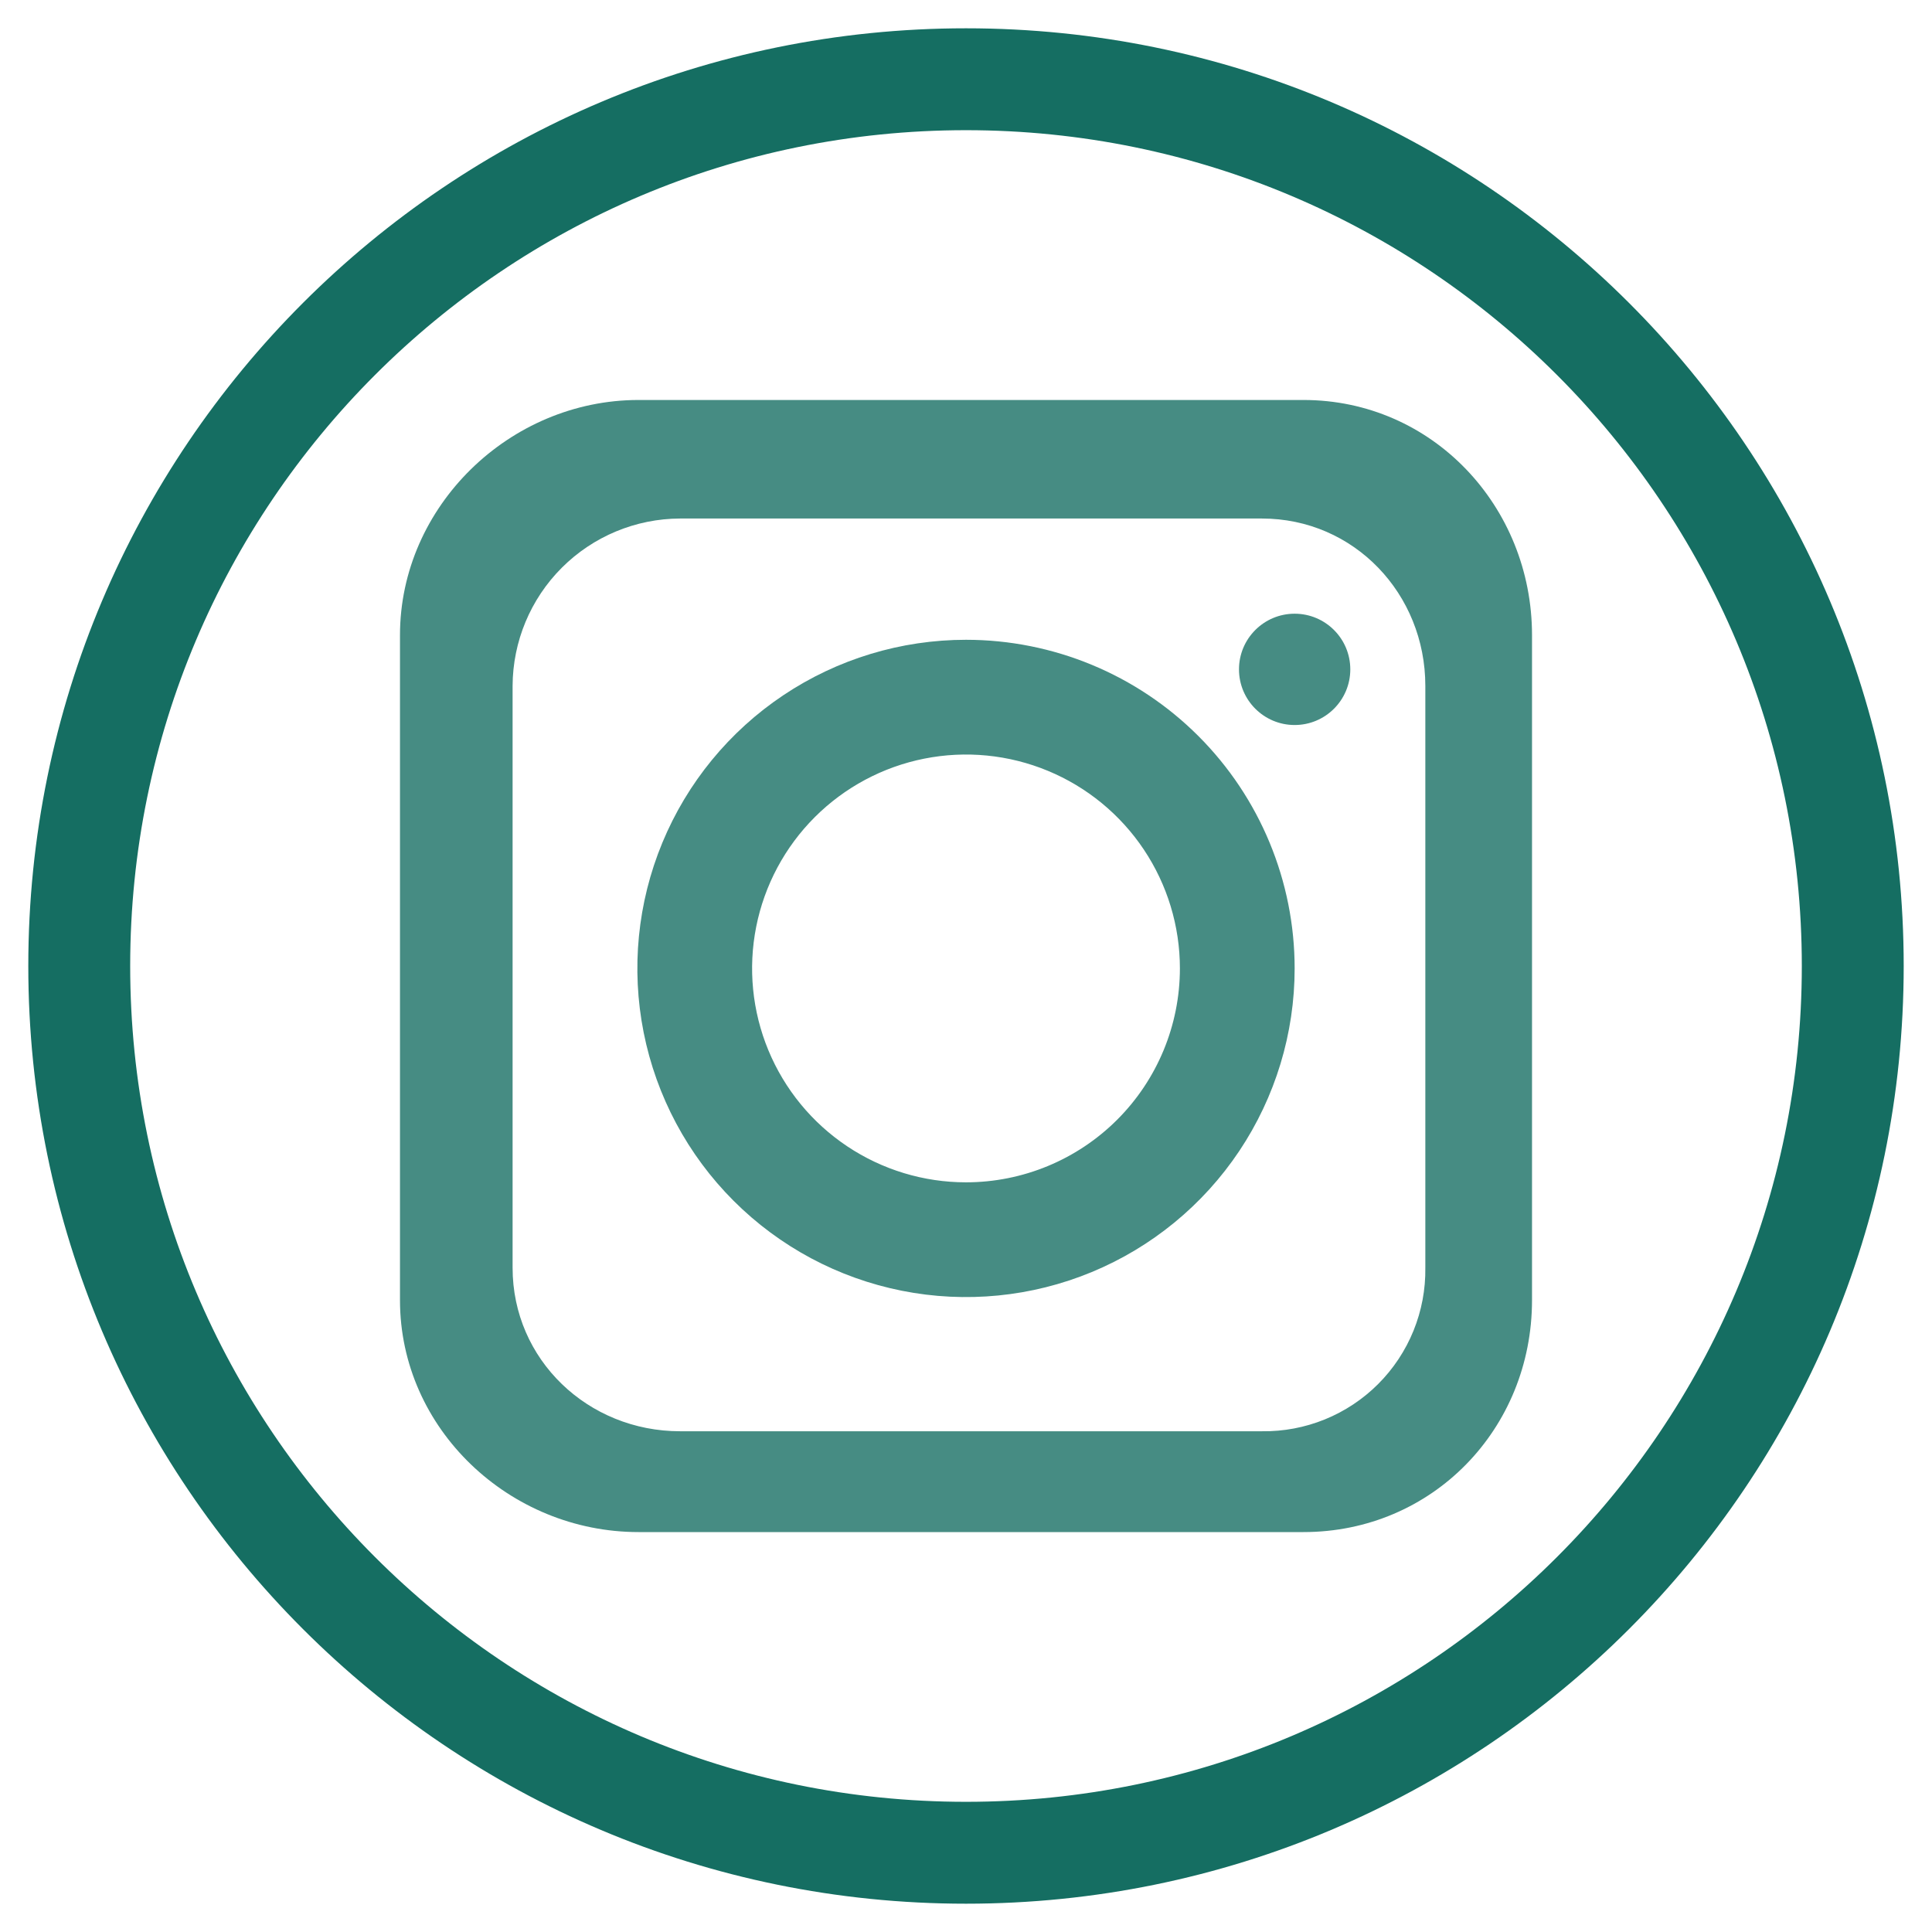
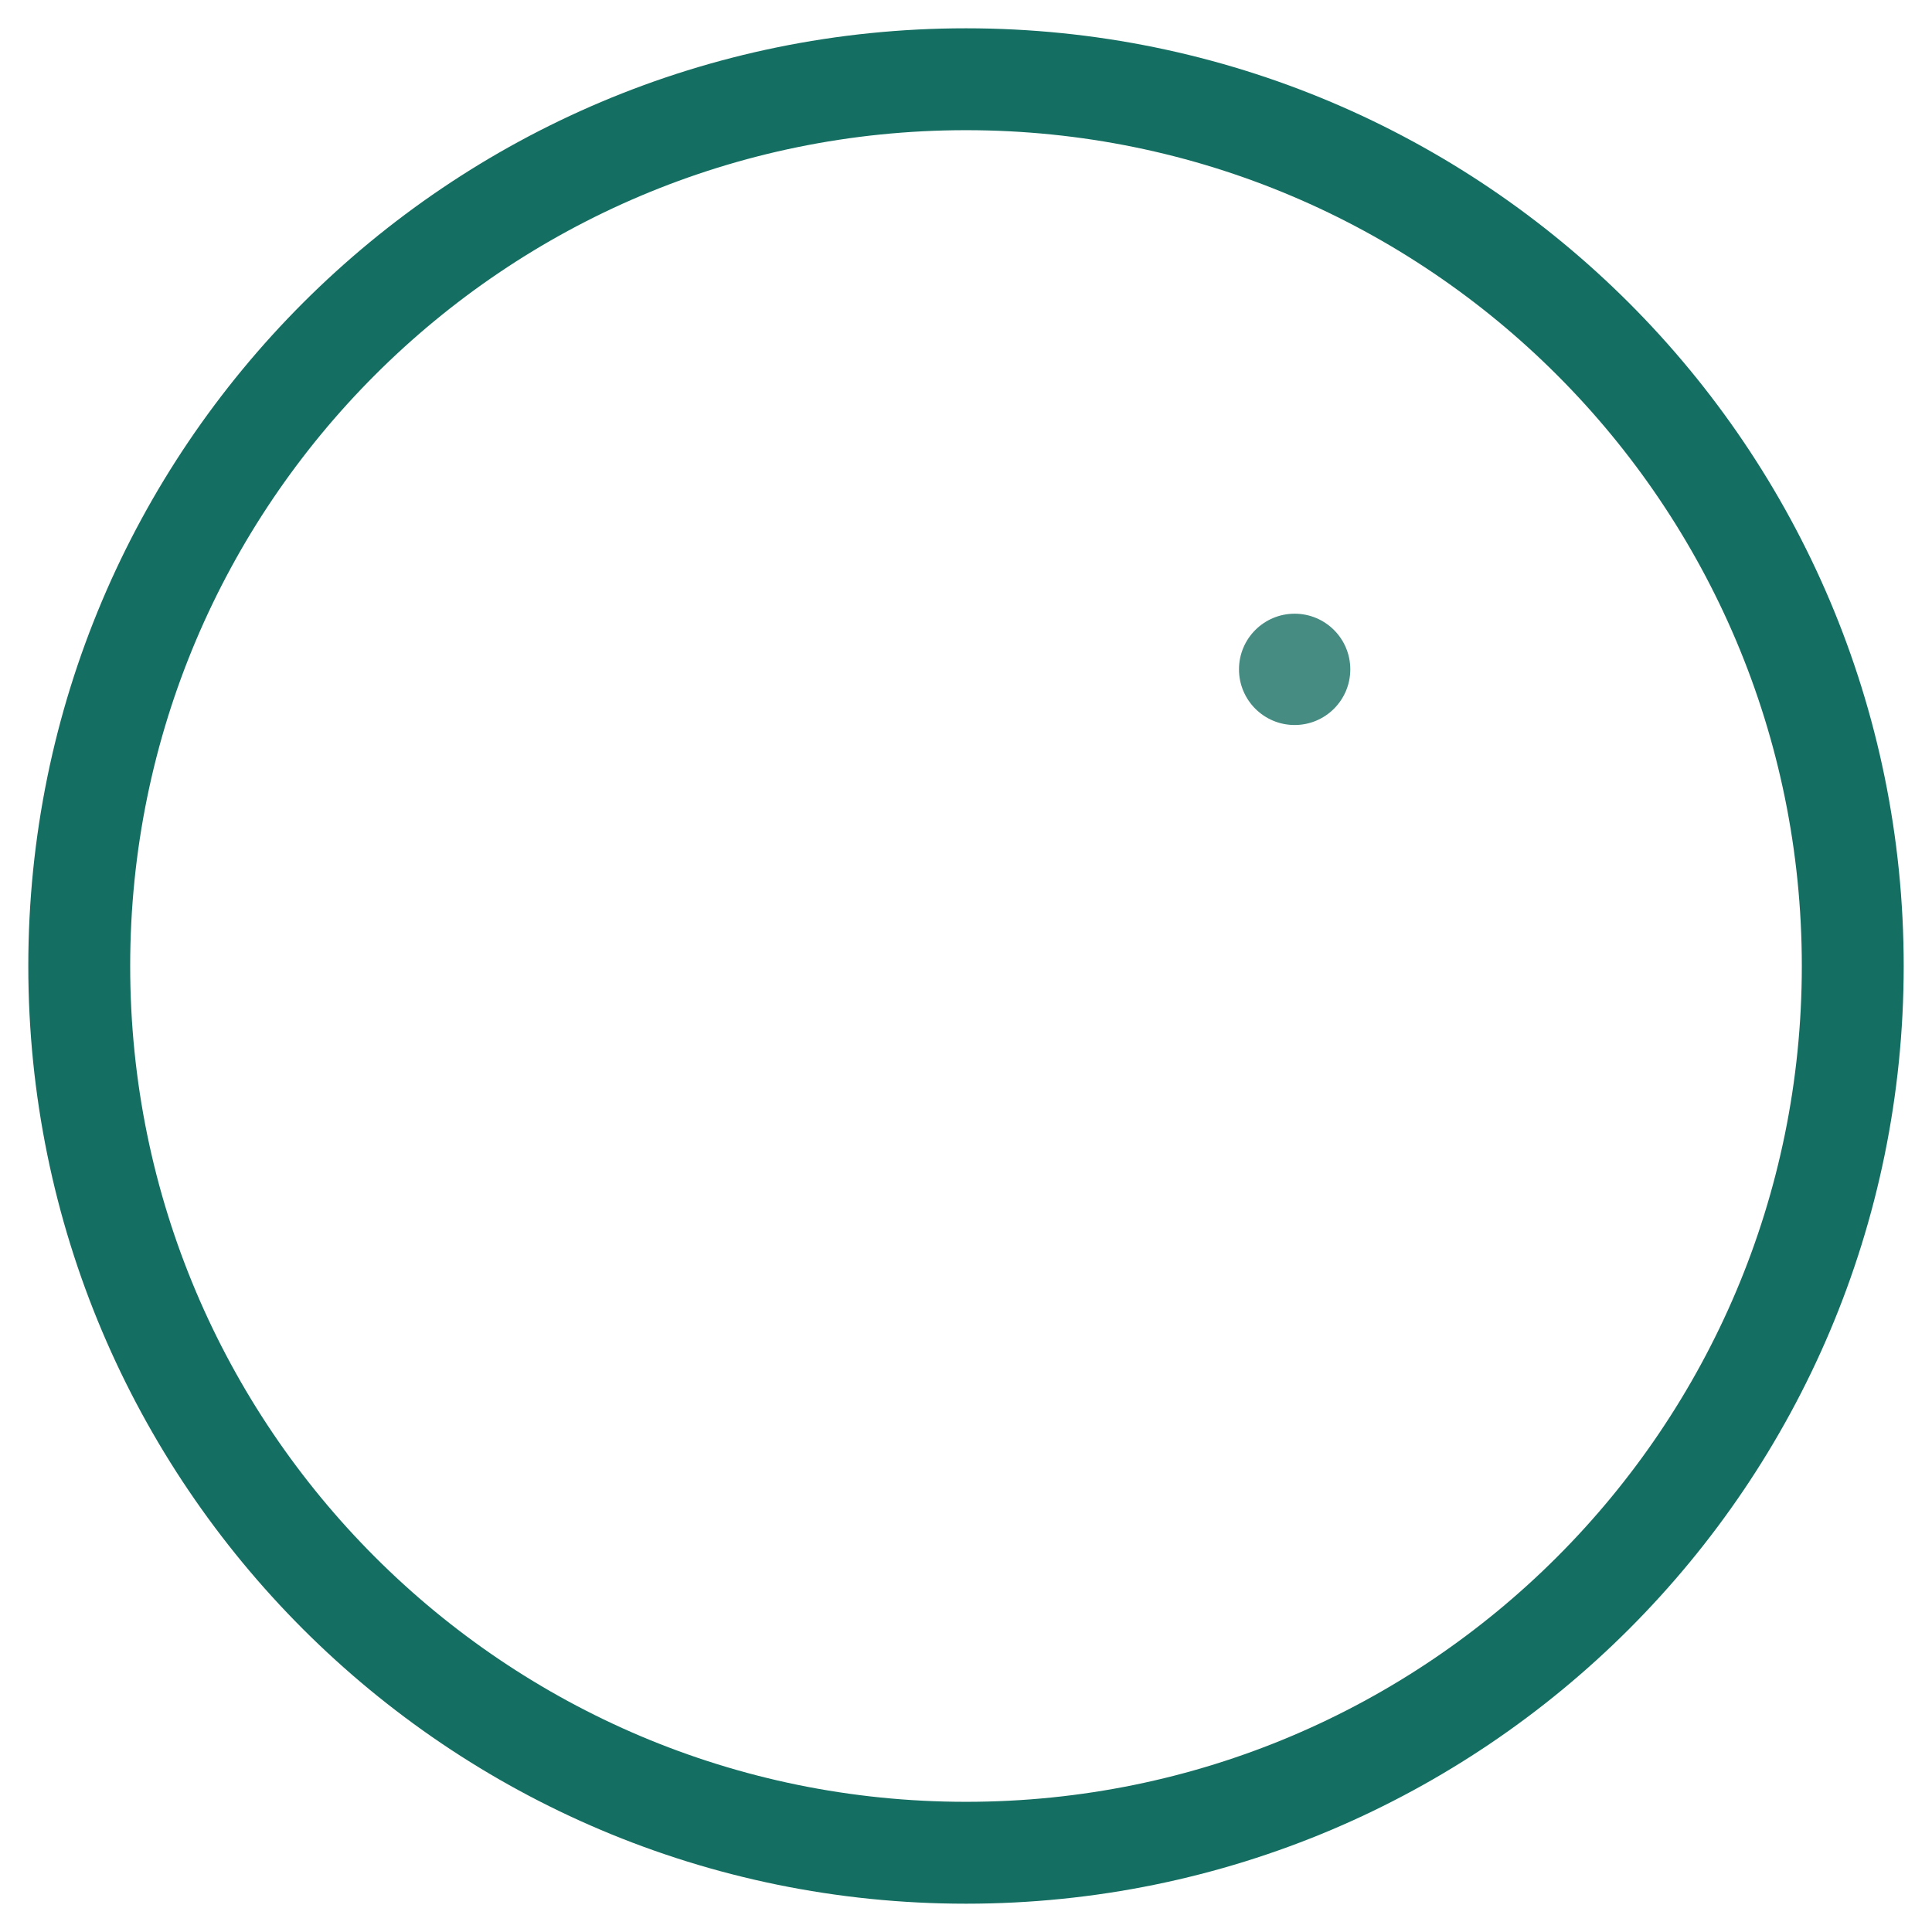
<svg xmlns="http://www.w3.org/2000/svg" width="512" height="512" viewBox="0 0 512 512" fill="none">
  <path d="M491 256C491 126.213 385.787 21 256 21C126.213 21 21 126.213 21 256C21 385.787 126.213 491 256 491C385.787 491 491 385.787 491 256Z" stroke="#156E62" stroke-width="27" />
  <g opacity="0.79">
    <path d="M343.094 192.136C351.24 192.136 357.843 185.533 357.843 177.388C357.843 169.242 351.24 162.639 343.094 162.639C334.949 162.639 328.346 169.242 328.346 177.388C328.346 185.533 334.949 192.136 343.094 192.136Z" fill="#156E62" />
-     <path d="M345.435 106H169.204C135.073 106 106 134.178 106 168.325V344.555C106 378.686 135.073 406.016 169.204 406.016H345.435C379.581 406.016 406 378.702 406 344.555V168.325C406 134.178 379.581 106 345.435 106ZM377.728 335.979C377.808 341.689 376.743 347.357 374.595 352.648C372.448 357.939 369.261 362.745 365.224 366.784C361.187 370.822 356.382 374.01 351.091 376.16C345.801 378.309 340.134 379.377 334.424 379.298H180.23C155.838 379.298 135.843 360.356 135.843 335.979V181.77C135.888 170.014 140.581 158.754 148.896 150.444C157.211 142.135 168.475 137.451 180.23 137.414H334.408C358.88 137.414 377.728 157.393 377.728 181.77V335.963V335.979Z" fill="#156E62" />
-     <path d="M256 169.55C238.774 169.55 221.936 174.658 207.613 184.228C193.291 193.798 182.127 207.4 175.535 223.314C168.943 239.229 167.219 256.74 170.579 273.635C173.94 290.53 182.235 306.048 194.415 318.229C206.595 330.409 222.114 338.704 239.009 342.065C255.903 345.425 273.415 343.7 289.33 337.108C305.244 330.516 318.846 319.353 328.416 305.031C337.986 290.708 343.094 273.869 343.094 256.644C343.094 233.545 333.918 211.392 317.585 195.059C301.252 178.726 279.099 169.55 256 169.55V169.55ZM256 313.33C244.789 313.33 233.829 310.005 224.507 303.776C215.185 297.548 207.92 288.695 203.629 278.337C199.339 267.979 198.216 256.581 200.403 245.585C202.591 234.589 207.989 224.488 215.917 216.561C223.845 208.633 233.945 203.234 244.941 201.047C255.937 198.86 267.335 199.982 277.693 204.273C288.051 208.563 296.904 215.829 303.133 225.151C309.361 234.473 312.686 245.432 312.686 256.644C312.682 271.677 306.708 286.092 296.078 296.722C285.449 307.352 271.033 313.326 256 313.33V313.33Z" fill="#156E62" />
  </g>
</svg>